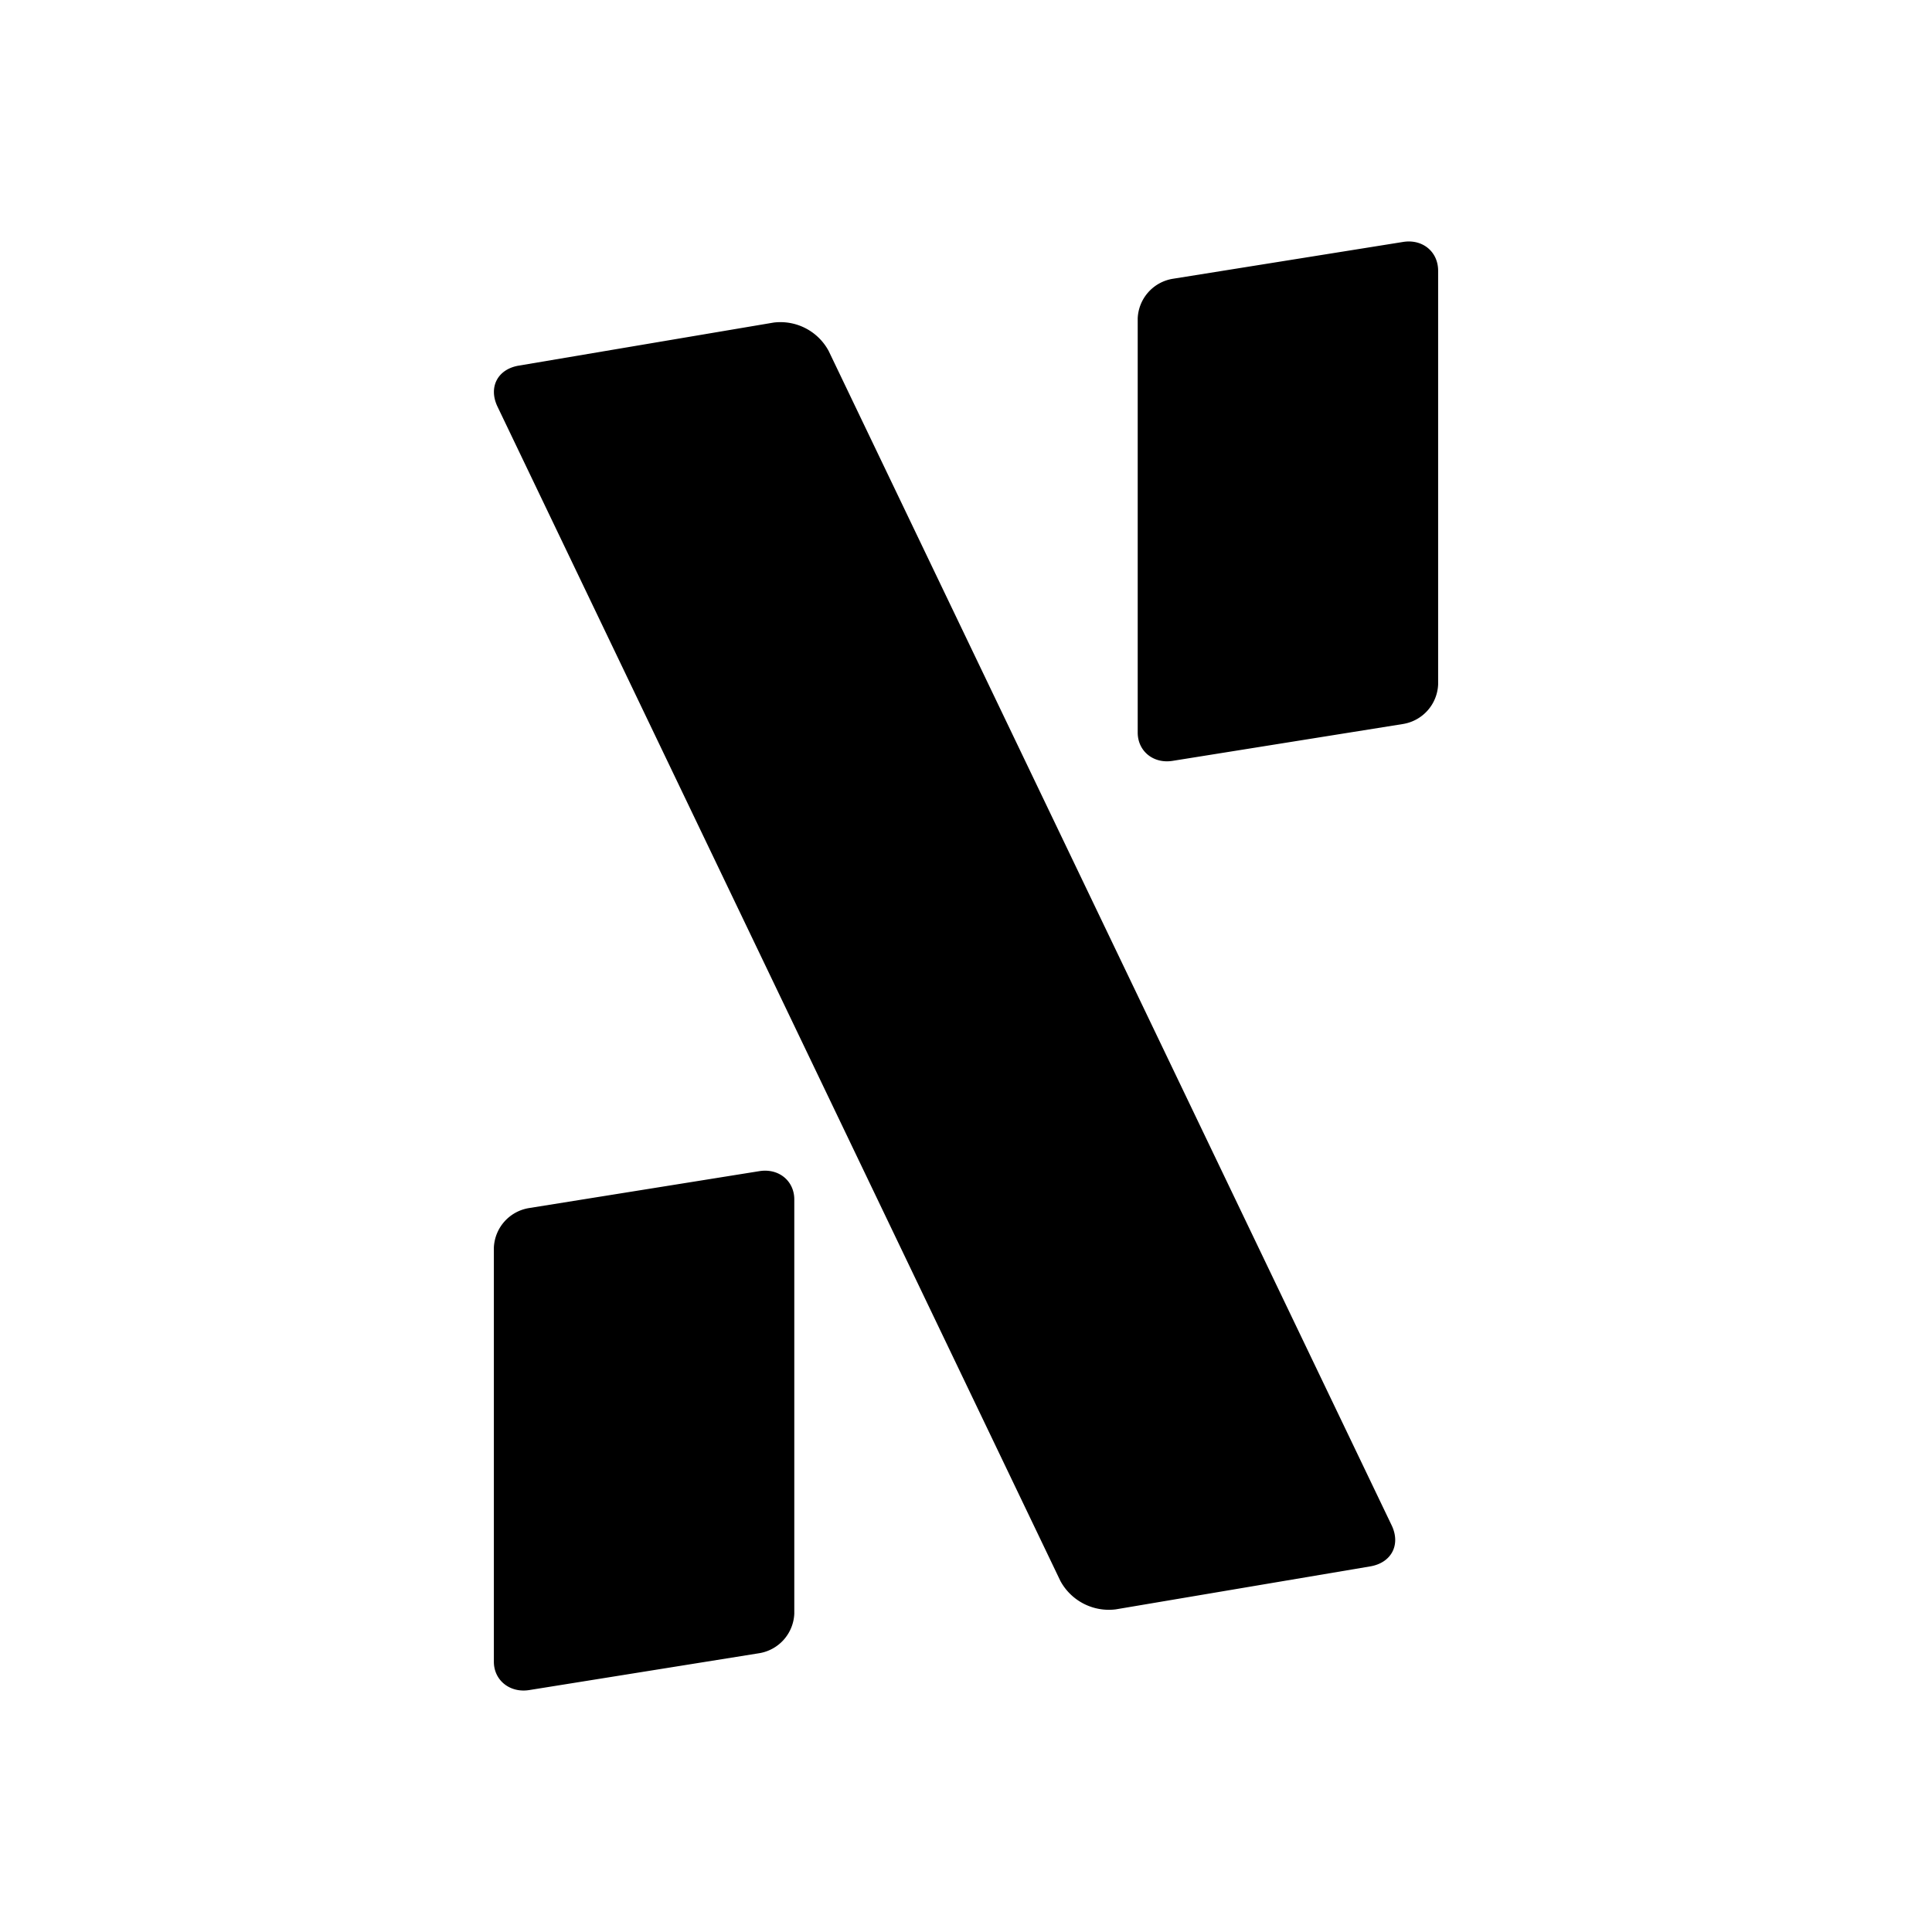
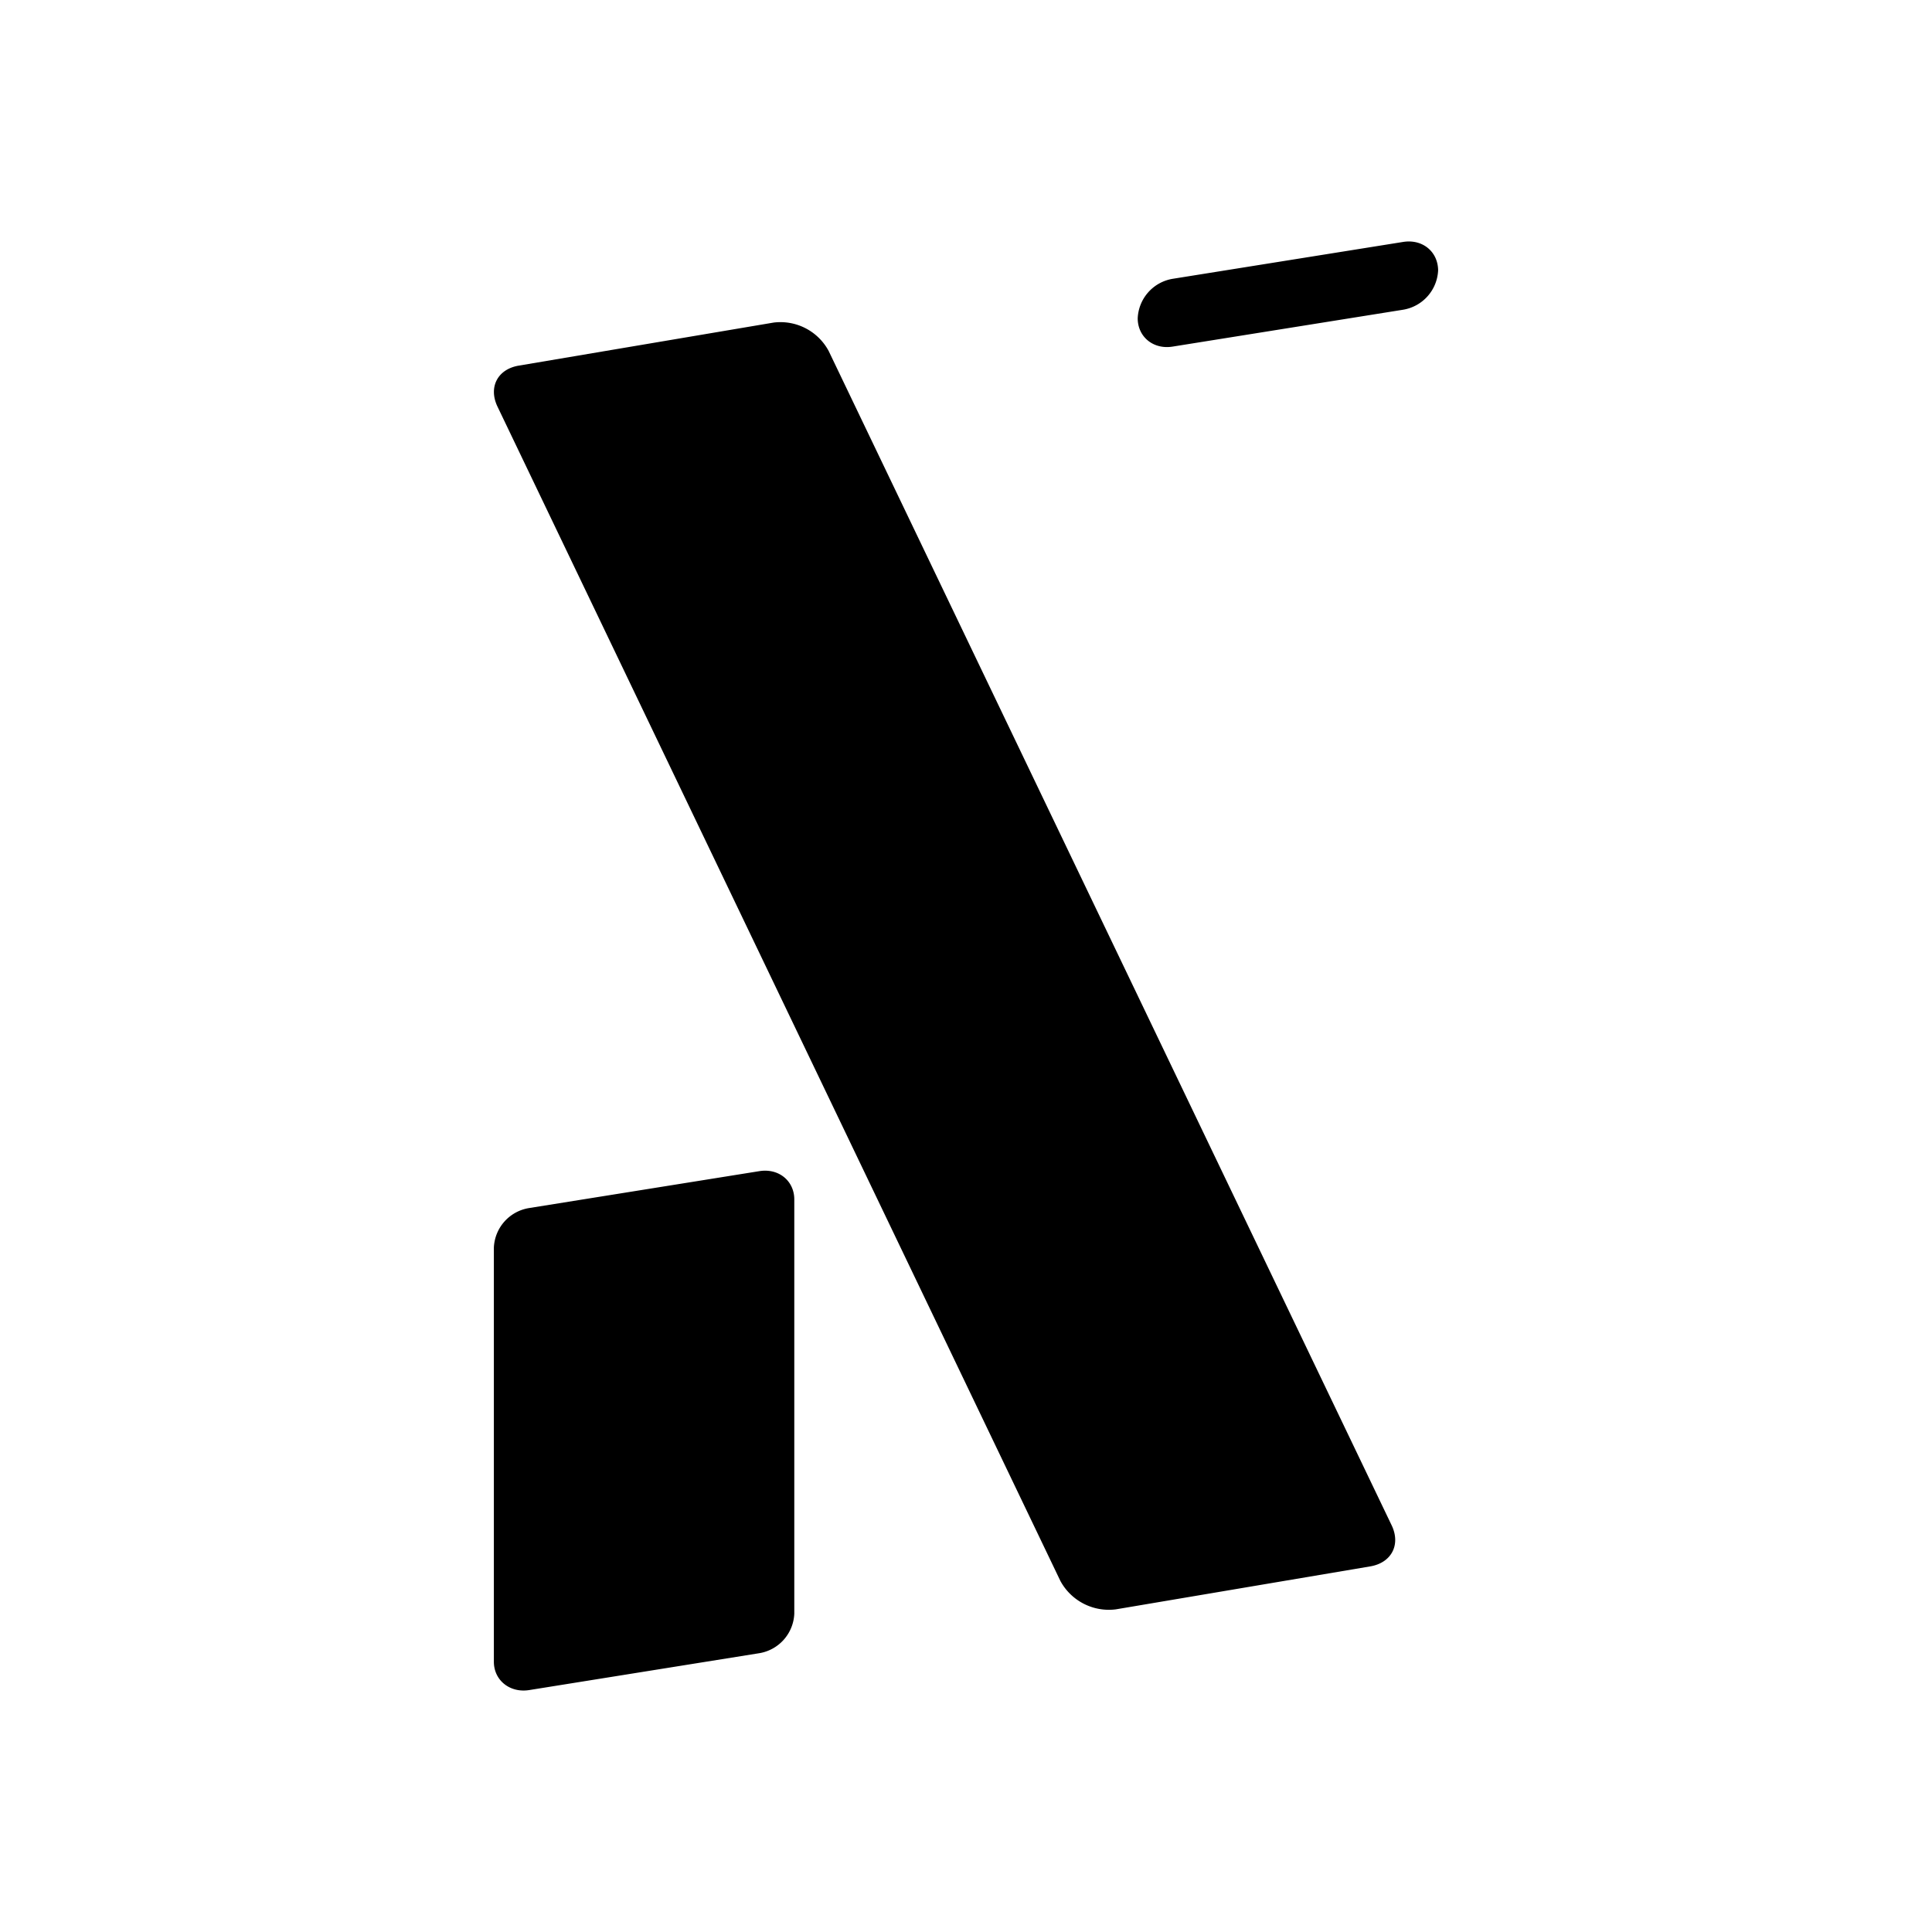
<svg xmlns="http://www.w3.org/2000/svg" width="1em" height="1em" viewBox="0 0 24 24">
-   <path fill="currentColor" d="M10.294 4.36a.68.68 0 0 0-.683-.353l-3.161.534c-.267.042-.384.266-.272.506l6.995 14.593a.685.685 0 0 0 .688.352l3.156-.533c.267-.043.384-.267.273-.506zM9.867 14.9c0-.229-.191-.389-.431-.352l-2.864.459a.52.52 0 0 0-.437.49v5.146c0 .229.197.389.437.352l2.864-.459a.52.52 0 0 0 .431-.49zm7.998-11.537c0-.235-.192-.395-.432-.358l-2.869.459a.52.52 0 0 0-.431.49V9.1c0 .229.192.389.431.352l2.869-.459a.52.52 0 0 0 .432-.49V3.357z" />
+   <path fill="currentColor" d="M10.294 4.36a.68.68 0 0 0-.683-.353l-3.161.534c-.267.042-.384.266-.272.506l6.995 14.593a.685.685 0 0 0 .688.352l3.156-.533c.267-.043.384-.267.273-.506zM9.867 14.9c0-.229-.191-.389-.431-.352l-2.864.459a.52.52 0 0 0-.437.49v5.146c0 .229.197.389.437.352l2.864-.459a.52.52 0 0 0 .431-.49zm7.998-11.537c0-.235-.192-.395-.432-.358l-2.869.459a.52.52 0 0 0-.431.49c0 .229.192.389.431.352l2.869-.459a.52.52 0 0 0 .432-.49V3.357z" />
</svg>